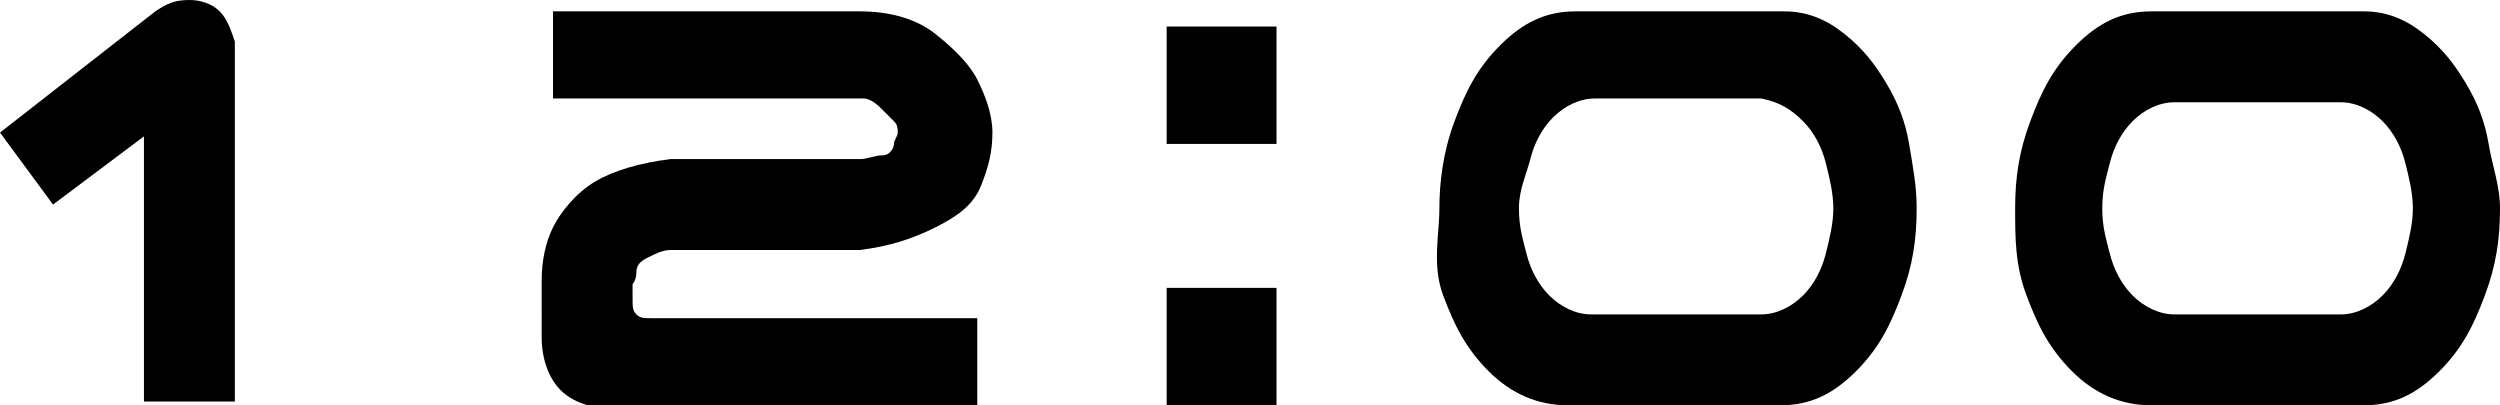
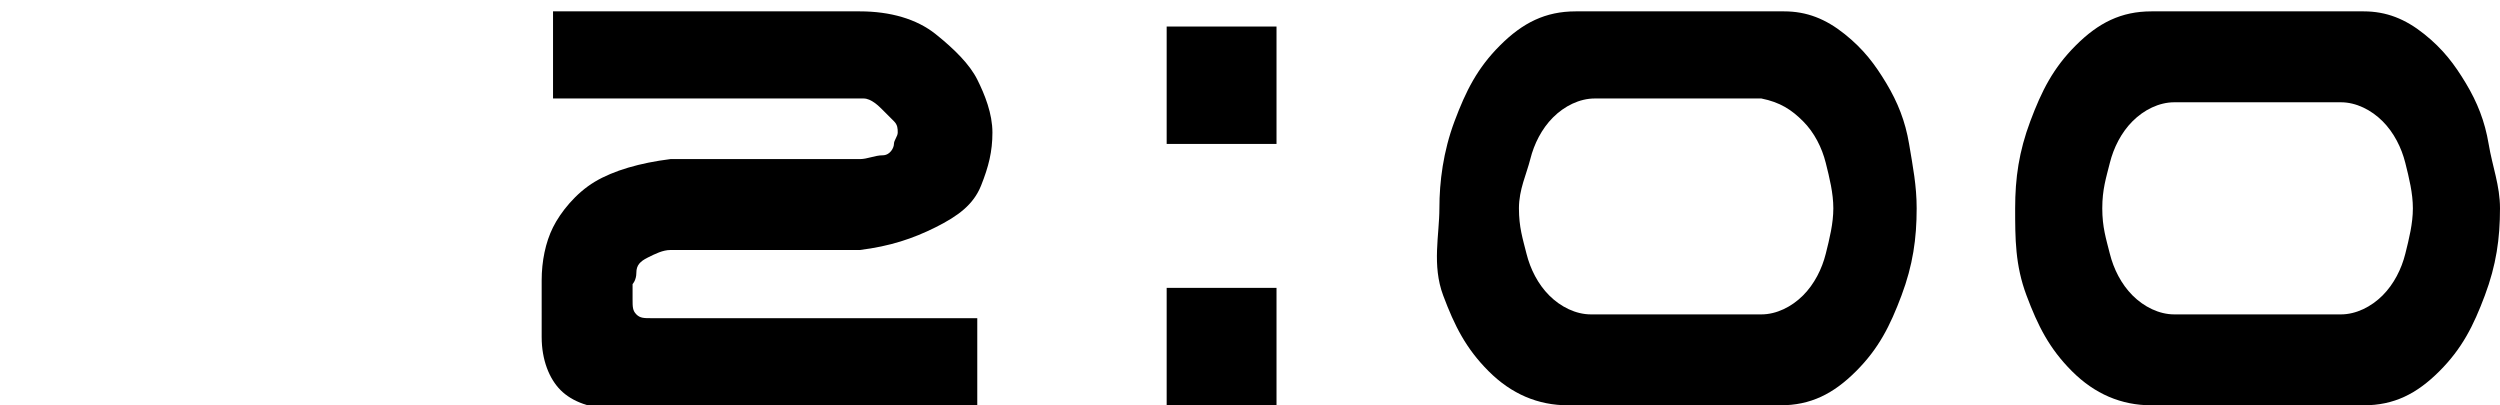
<svg xmlns="http://www.w3.org/2000/svg" version="1.1" id="レイヤー_1" x="0px" y="0px" width="66px" height="10.7px" viewBox="0 0 66 10.7" style="enable-background:new 0 0 66 10.7;" xml:space="preserve">
  <g>
-     <path d="M0,3.5l4.1-3.2C4.4,0.1,4.6,0,5,0c0.3,0,0.6,0.1,0.8,0.3s0.3,0.5,0.4,0.8v9.5H3.8v-7L1.4,5.4L0,3.5z" />
    <path d="M14.6,0.3h7.8c0.1,0,0.1,0,0.2,0h0.1c0.8,0,1.5,0.2,2,0.6s0.9,0.8,1.1,1.2s0.4,0.9,0.4,1.4s-0.1,0.9-0.3,1.4   S25.3,5.7,24.7,6s-1.2,0.5-2,0.6h-5c-0.2,0-0.4,0.1-0.6,0.2S16.8,7,16.8,7.2s-0.1,0.3-0.1,0.3v0.4c0,0.2,0,0.3,0.1,0.4   s0.2,0.1,0.4,0.1h8.6v2.4h-9.5c-0.7,0-1.2-0.2-1.5-0.5s-0.5-0.8-0.5-1.4V7.4c0-0.5,0.1-1,0.3-1.4s0.6-0.9,1.1-1.2   c0.5-0.3,1.2-0.5,2-0.6h5c0.2,0,0.4-0.1,0.6-0.1s0.3-0.2,0.3-0.3s0.1-0.2,0.1-0.3s0-0.2-0.1-0.3S23.4,3,23.3,2.9S23,2.6,22.8,2.6   h-8.2C14.6,2.6,14.6,0.3,14.6,0.3z" />
    <path d="M30.8,3.8V0.7h2.9v3.1H30.8z M30.8,10.7V7.6h2.9v3.1H30.8z" />
    <path d="M47.1,0.3c0.6,0,1.1,0.2,1.6,0.6s0.8,0.8,1.1,1.3s0.5,1,0.6,1.6s0.2,1.1,0.2,1.7c0,0.8-0.1,1.5-0.4,2.3s-0.6,1.4-1.2,2   s-1.2,0.9-2,0.9h-5.6c-0.8,0-1.5-0.3-2.1-0.9s-0.9-1.2-1.2-2S38,6.2,38,5.5s0.1-1.5,0.4-2.3s0.6-1.4,1.2-2s1.2-0.9,2-0.9h0.3h4.9   C46.8,0.3,47.1,0.3,47.1,0.3z M46.5,8.3c0.4,0,0.8-0.2,1.1-0.5s0.5-0.7,0.6-1.1s0.2-0.8,0.2-1.2s-0.1-0.8-0.2-1.2s-0.3-0.8-0.6-1.1   S47,2.7,46.5,2.6h-4.4c-0.4,0-0.8,0.2-1.1,0.5s-0.5,0.7-0.6,1.1S40.1,5,40.1,5.5s0.1,0.8,0.2,1.2s0.3,0.8,0.6,1.1s0.7,0.5,1.1,0.5   C42,8.3,46.5,8.3,46.5,8.3z" />
    <path d="M62.4,0.3c0.6,0,1.1,0.2,1.6,0.6s0.8,0.8,1.1,1.3s0.5,1,0.6,1.6S66,4.9,66,5.5c0,0.8-0.1,1.5-0.4,2.3s-0.6,1.4-1.2,2   s-1.2,0.9-2,0.9h-5.6c-0.8,0-1.5-0.3-2.1-0.9s-0.9-1.2-1.2-2s-0.3-1.5-0.3-2.3s0.1-1.5,0.4-2.3s0.6-1.4,1.2-2s1.2-0.9,2-0.9h0.3H62   C62,0.3,62.4,0.3,62.4,0.3z M61.8,8.3c0.4,0,0.8-0.2,1.1-0.5s0.5-0.7,0.6-1.1s0.2-0.8,0.2-1.2s-0.1-0.8-0.2-1.2s-0.3-0.8-0.6-1.1   s-0.7-0.5-1.1-0.5h-4.4c-0.4,0-0.8,0.2-1.1,0.5s-0.5,0.7-0.6,1.1S55.5,5,55.5,5.5s0.1,0.8,0.2,1.2s0.3,0.8,0.6,1.1s0.7,0.5,1.1,0.5   C57.4,8.3,61.8,8.3,61.8,8.3z" />
  </g>
</svg>